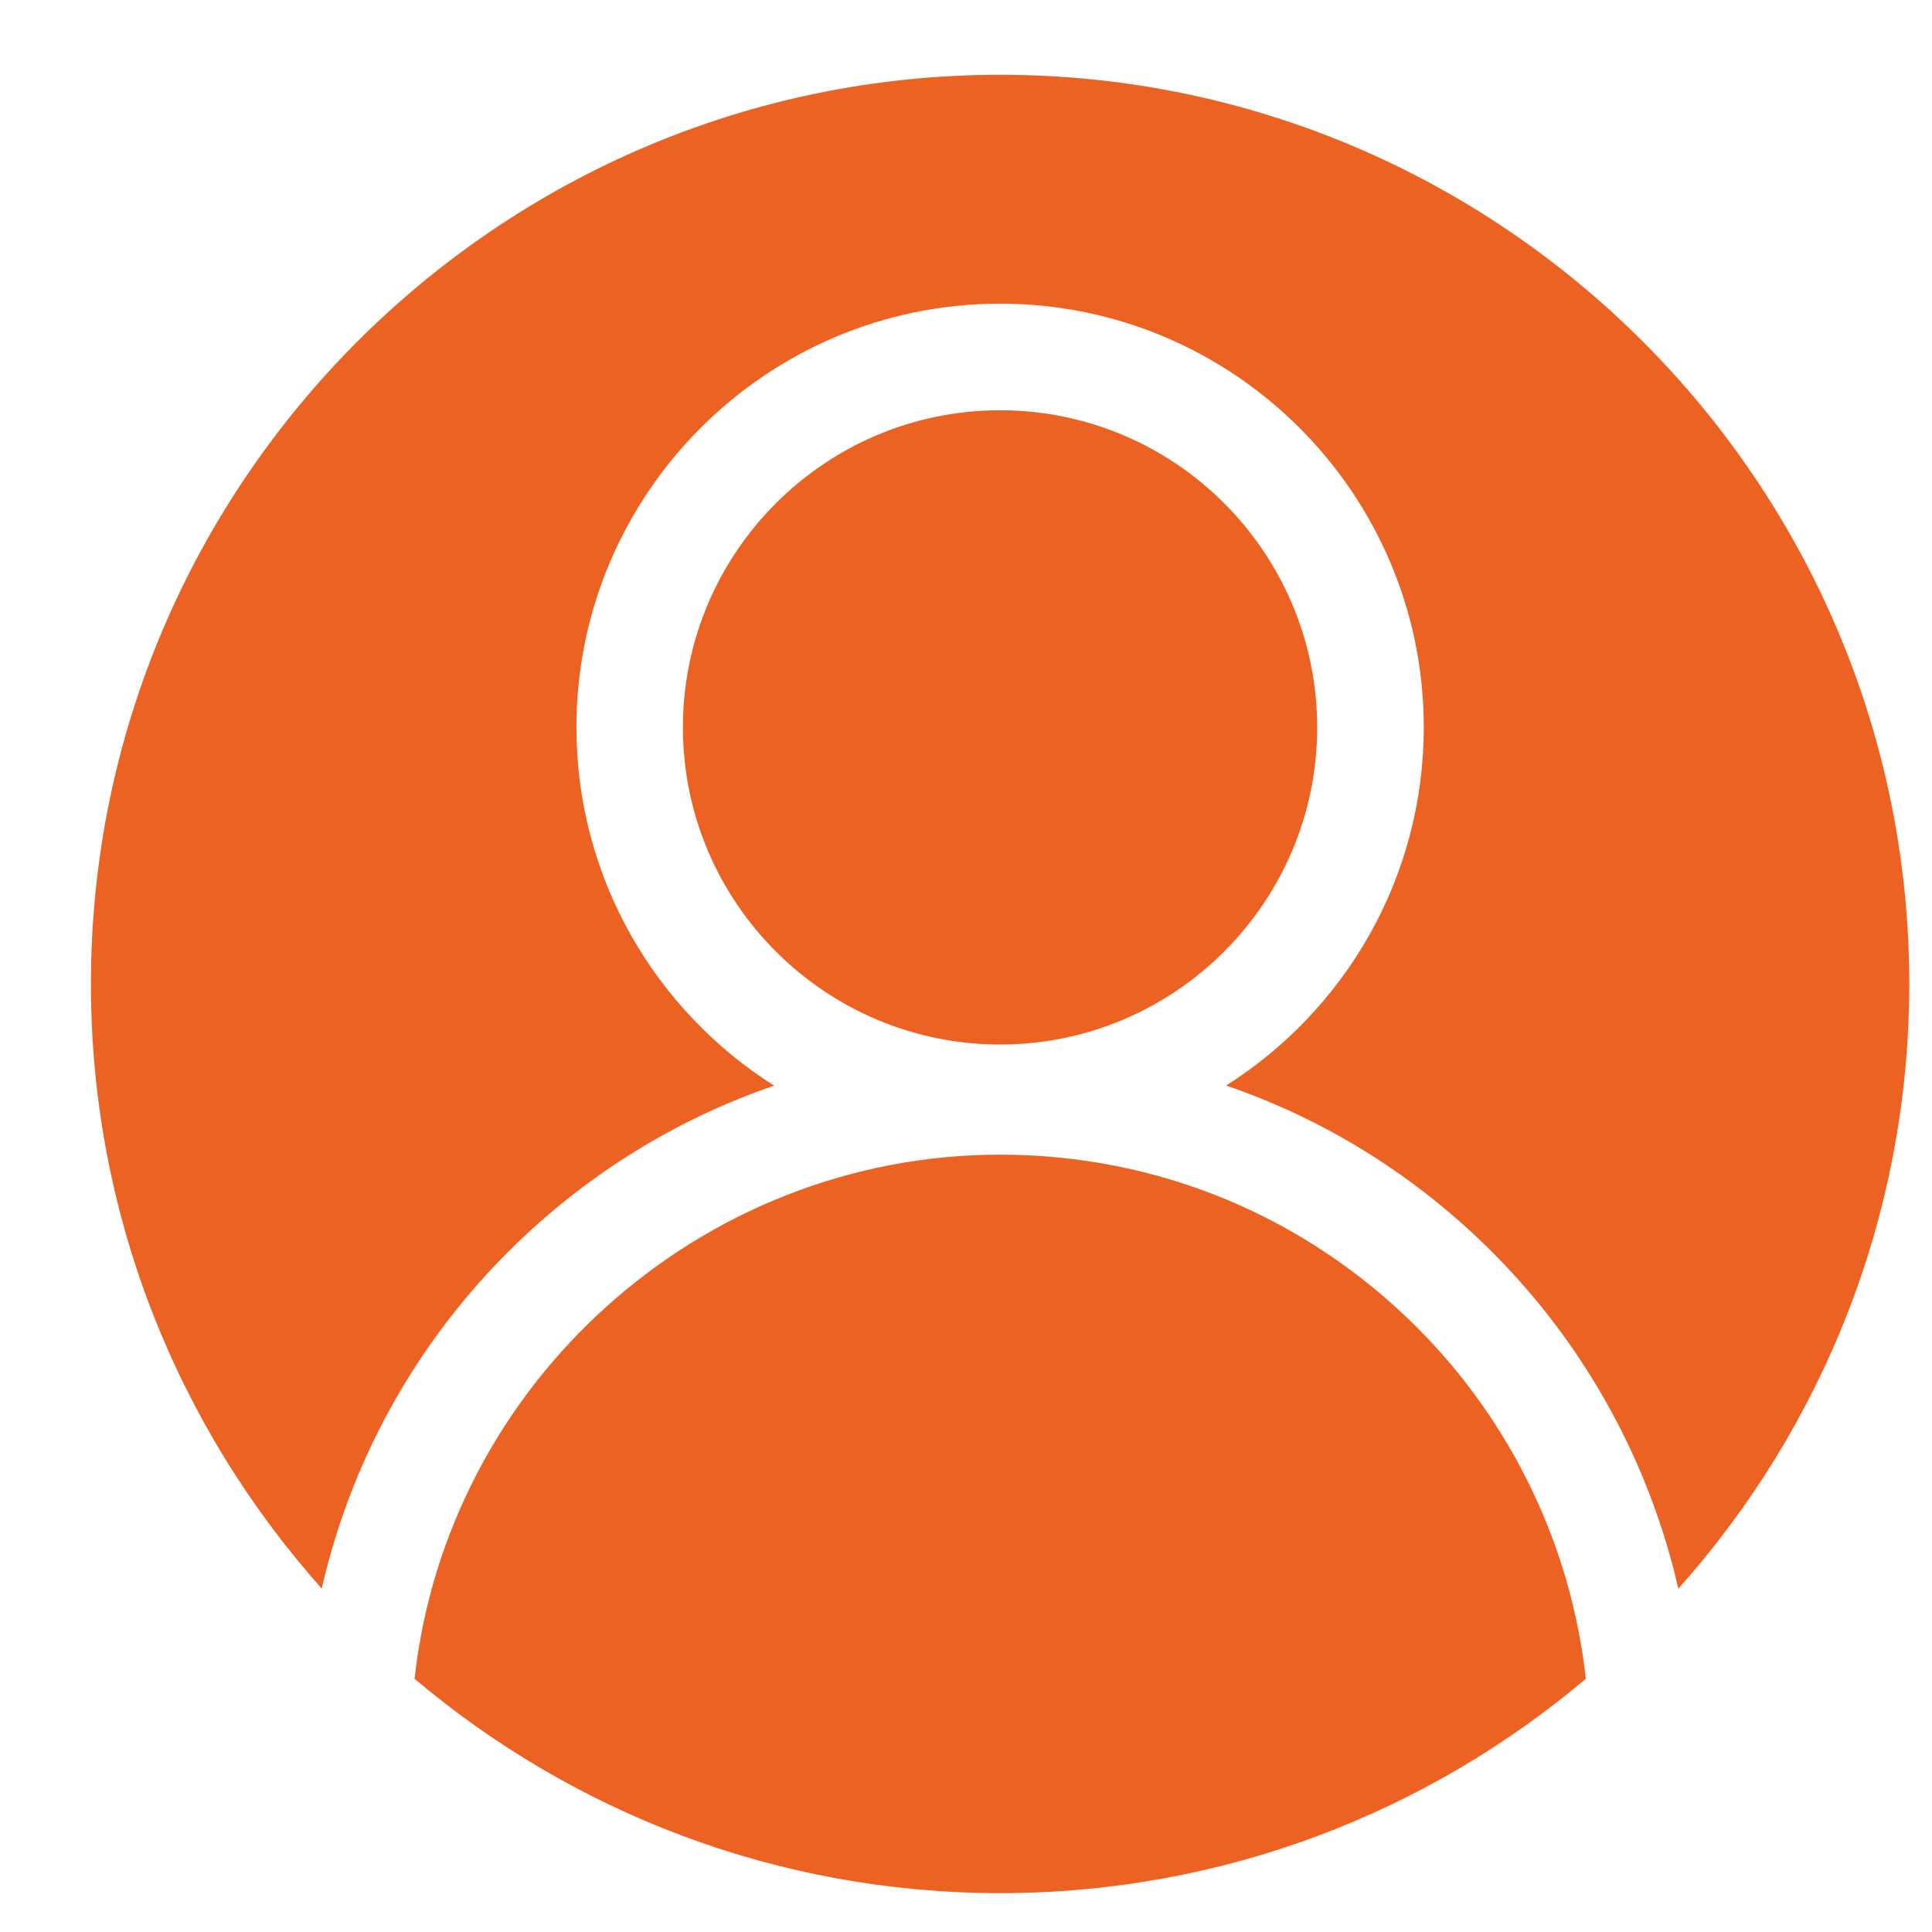
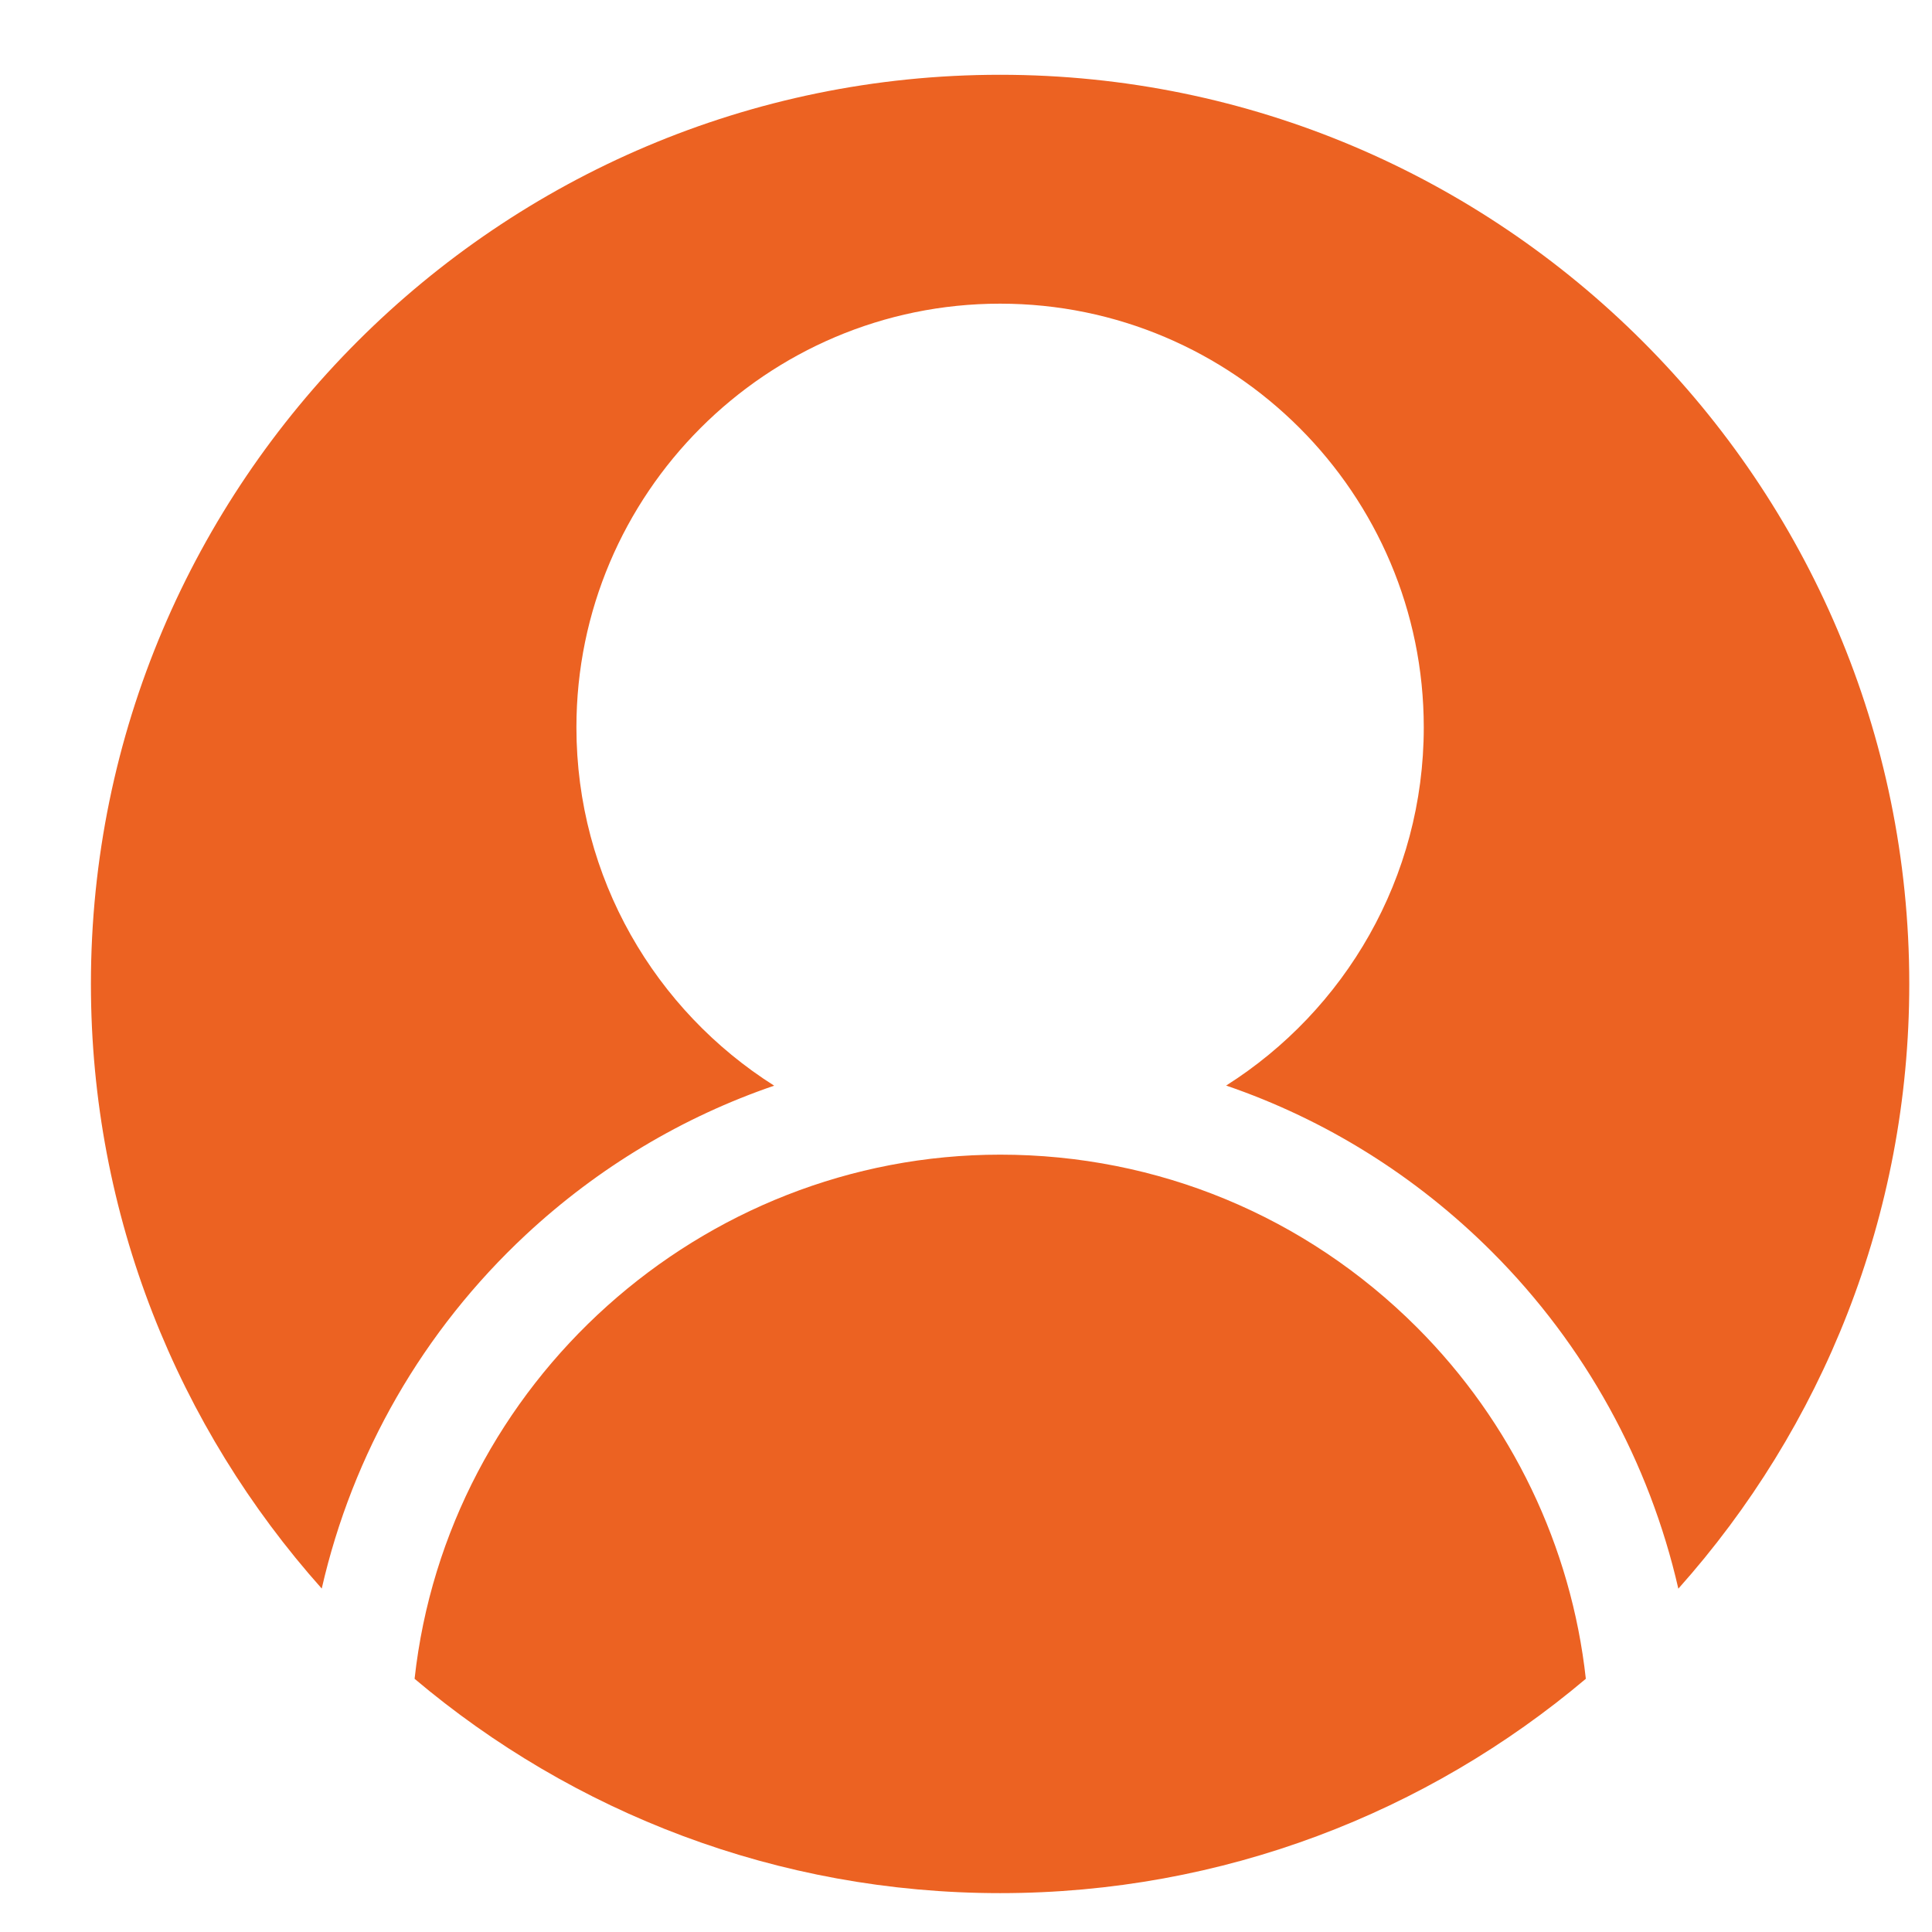
<svg xmlns="http://www.w3.org/2000/svg" width="17" height="17" viewBox="0 0 17 17" fill="none">
  <g clip-path="url(#clip0_3647_4005)">
-     <path d="M8.8 3.61C7.261 3.61 6.009 4.862 6.009 6.401C6.009 7.939 7.261 9.191 8.8 9.191C10.338 9.191 11.59 7.939 11.59 6.401C11.59 4.862 10.338 3.61 8.8 3.61Z" fill="#EC6222" />
    <path d="M8.8 0.658C4.389 0.658 0.8 4.247 0.8 8.658C0.8 10.699 1.569 12.563 2.831 13.978C3.102 12.791 3.722 11.708 4.628 10.864C5.264 10.272 6.008 9.828 6.812 9.553C5.767 8.892 5.072 7.726 5.072 6.4C5.072 4.345 6.744 2.672 8.8 2.672C10.856 2.672 12.528 4.345 12.528 6.4C12.528 7.725 11.833 8.891 10.789 9.552C11.66 9.85 12.459 10.346 13.129 11.016C13.948 11.835 14.513 12.864 14.768 13.979C16.031 12.564 16.8 10.699 16.8 8.658C16.8 4.247 13.211 0.658 8.8 0.658Z" fill="#EC6222" />
    <path d="M3.648 14.772C5.041 15.948 6.839 16.658 8.801 16.658C10.762 16.658 12.561 15.948 13.954 14.772C13.826 13.607 13.302 12.514 12.467 11.679C11.487 10.7 10.185 10.16 8.801 10.16C6.164 10.16 3.934 12.172 3.648 14.772Z" fill="#EC6222" />
  </g>
  <defs>
    <clipPath id="clip0_3647_4005">
      <rect width="16" height="16" fill="white" transform="translate(0.8 0.658)" />
    </clipPath>
  </defs>
</svg>